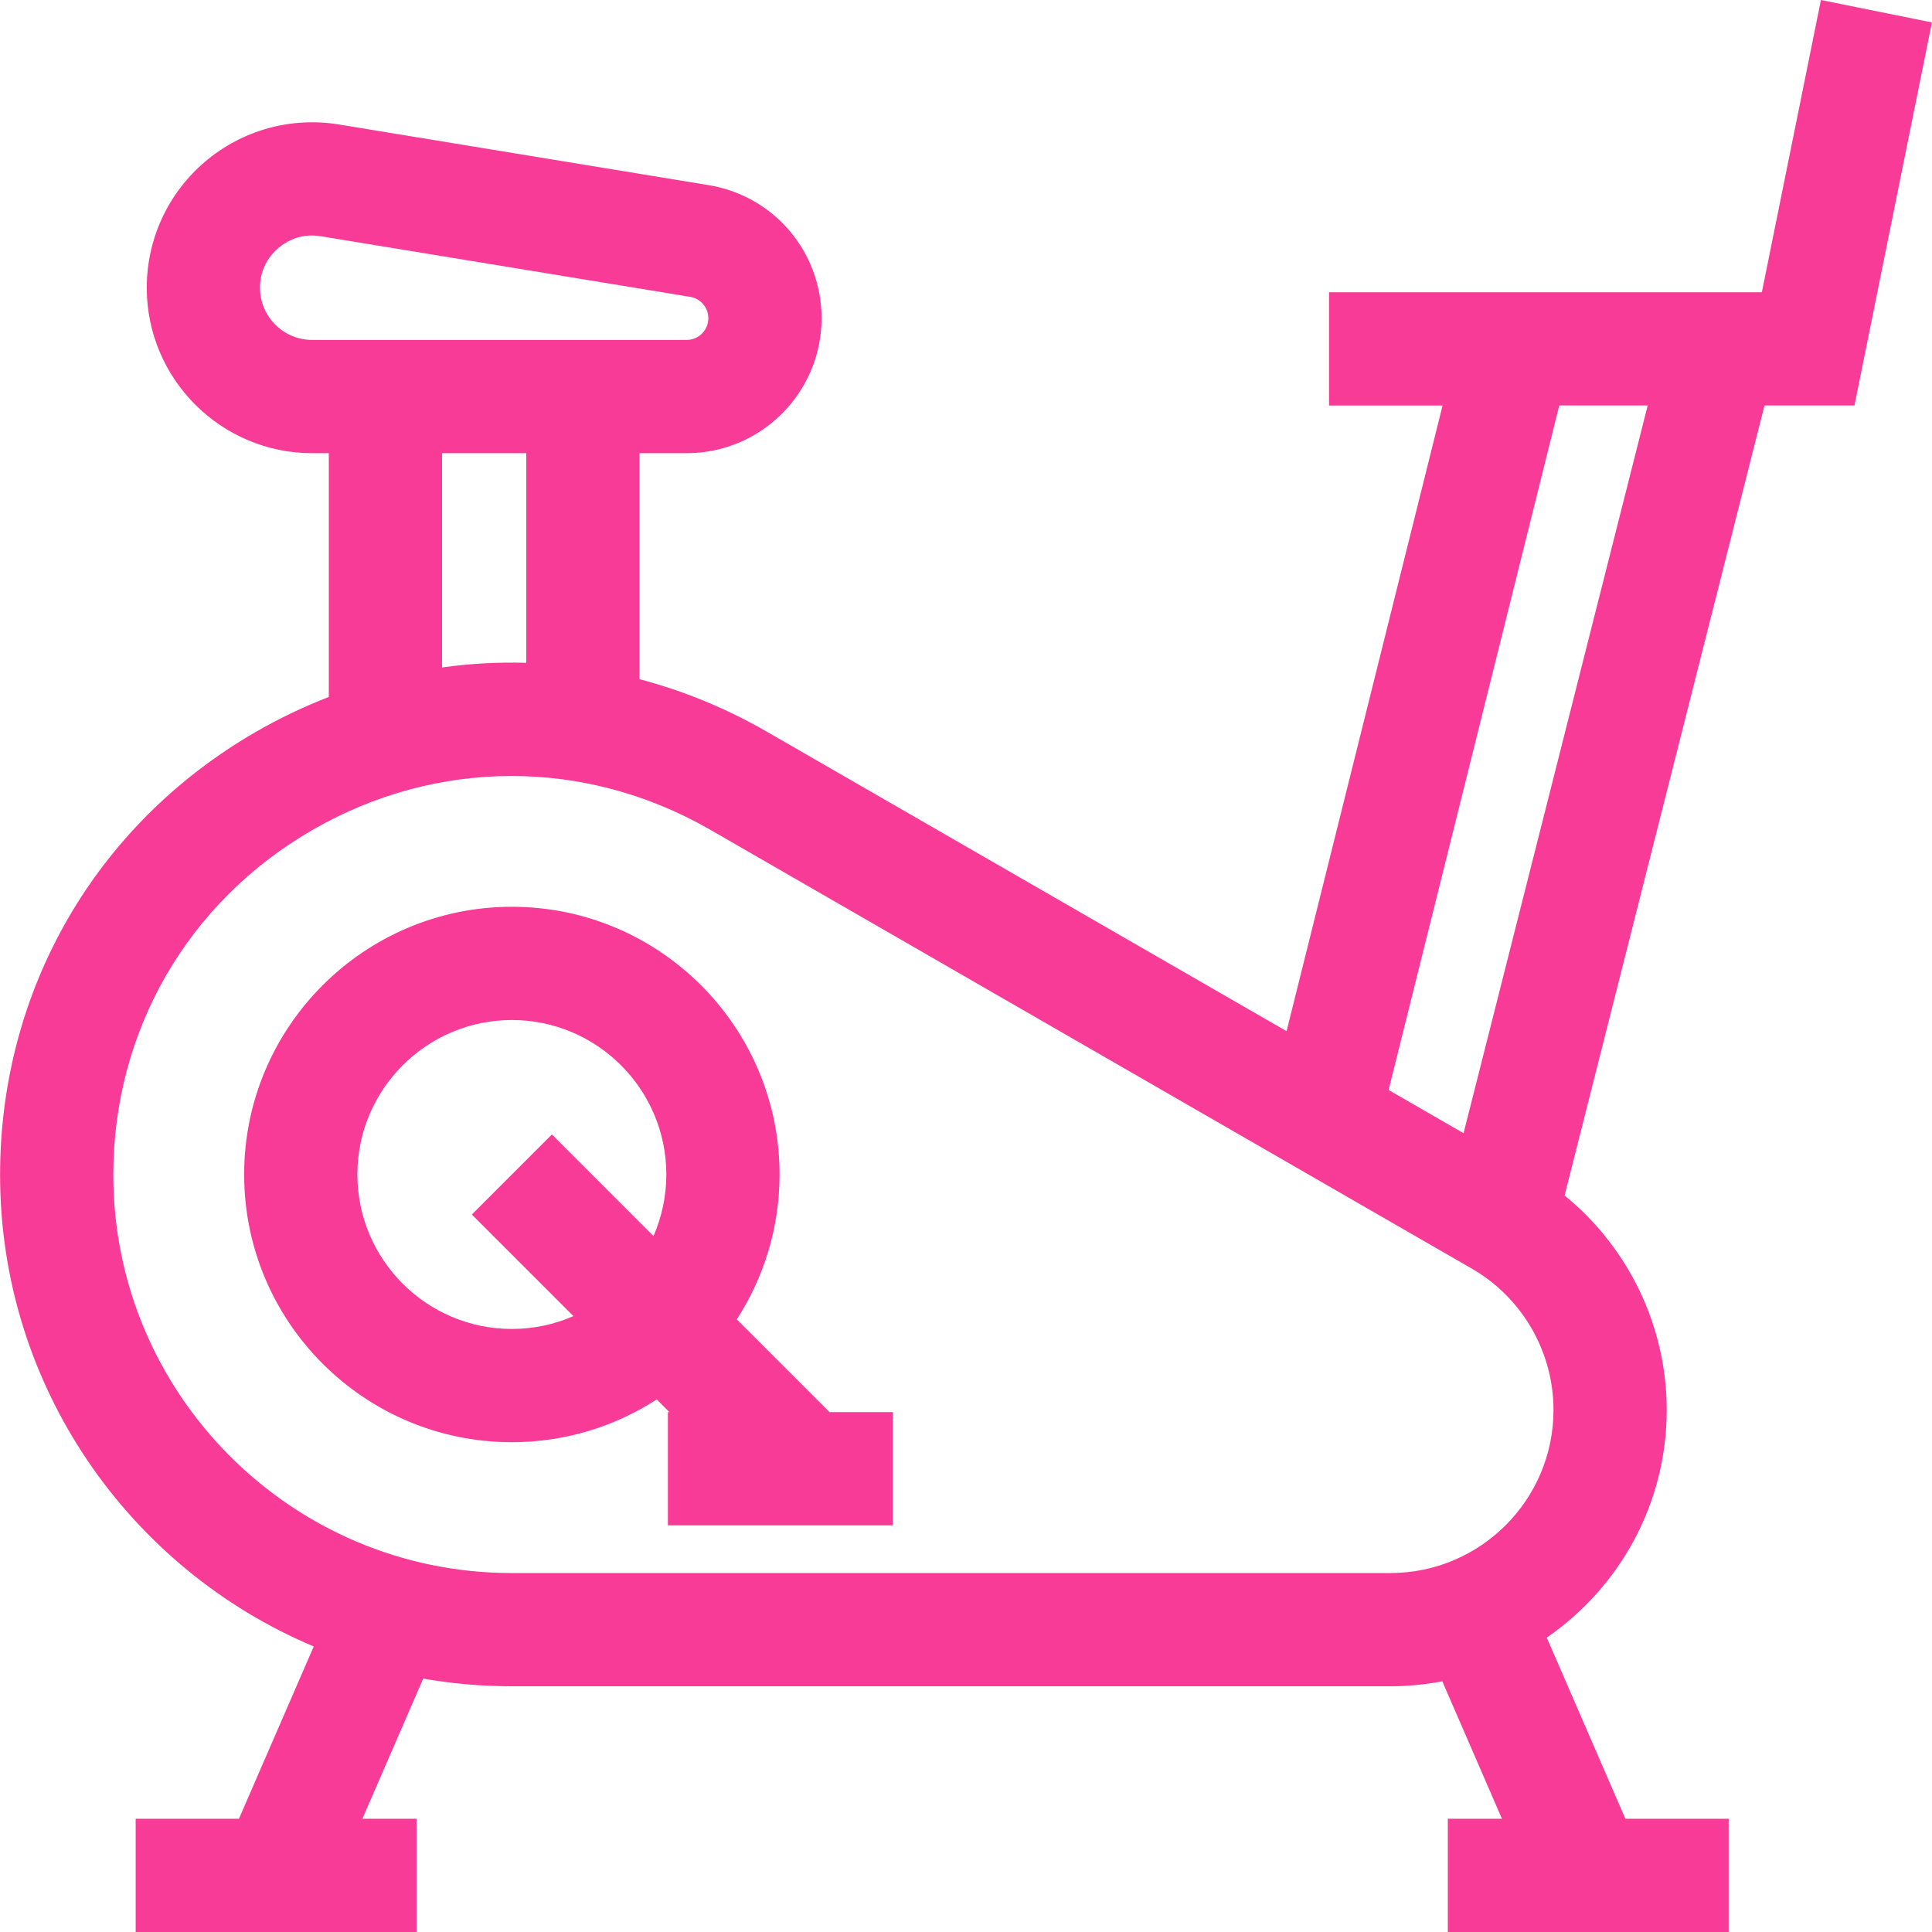
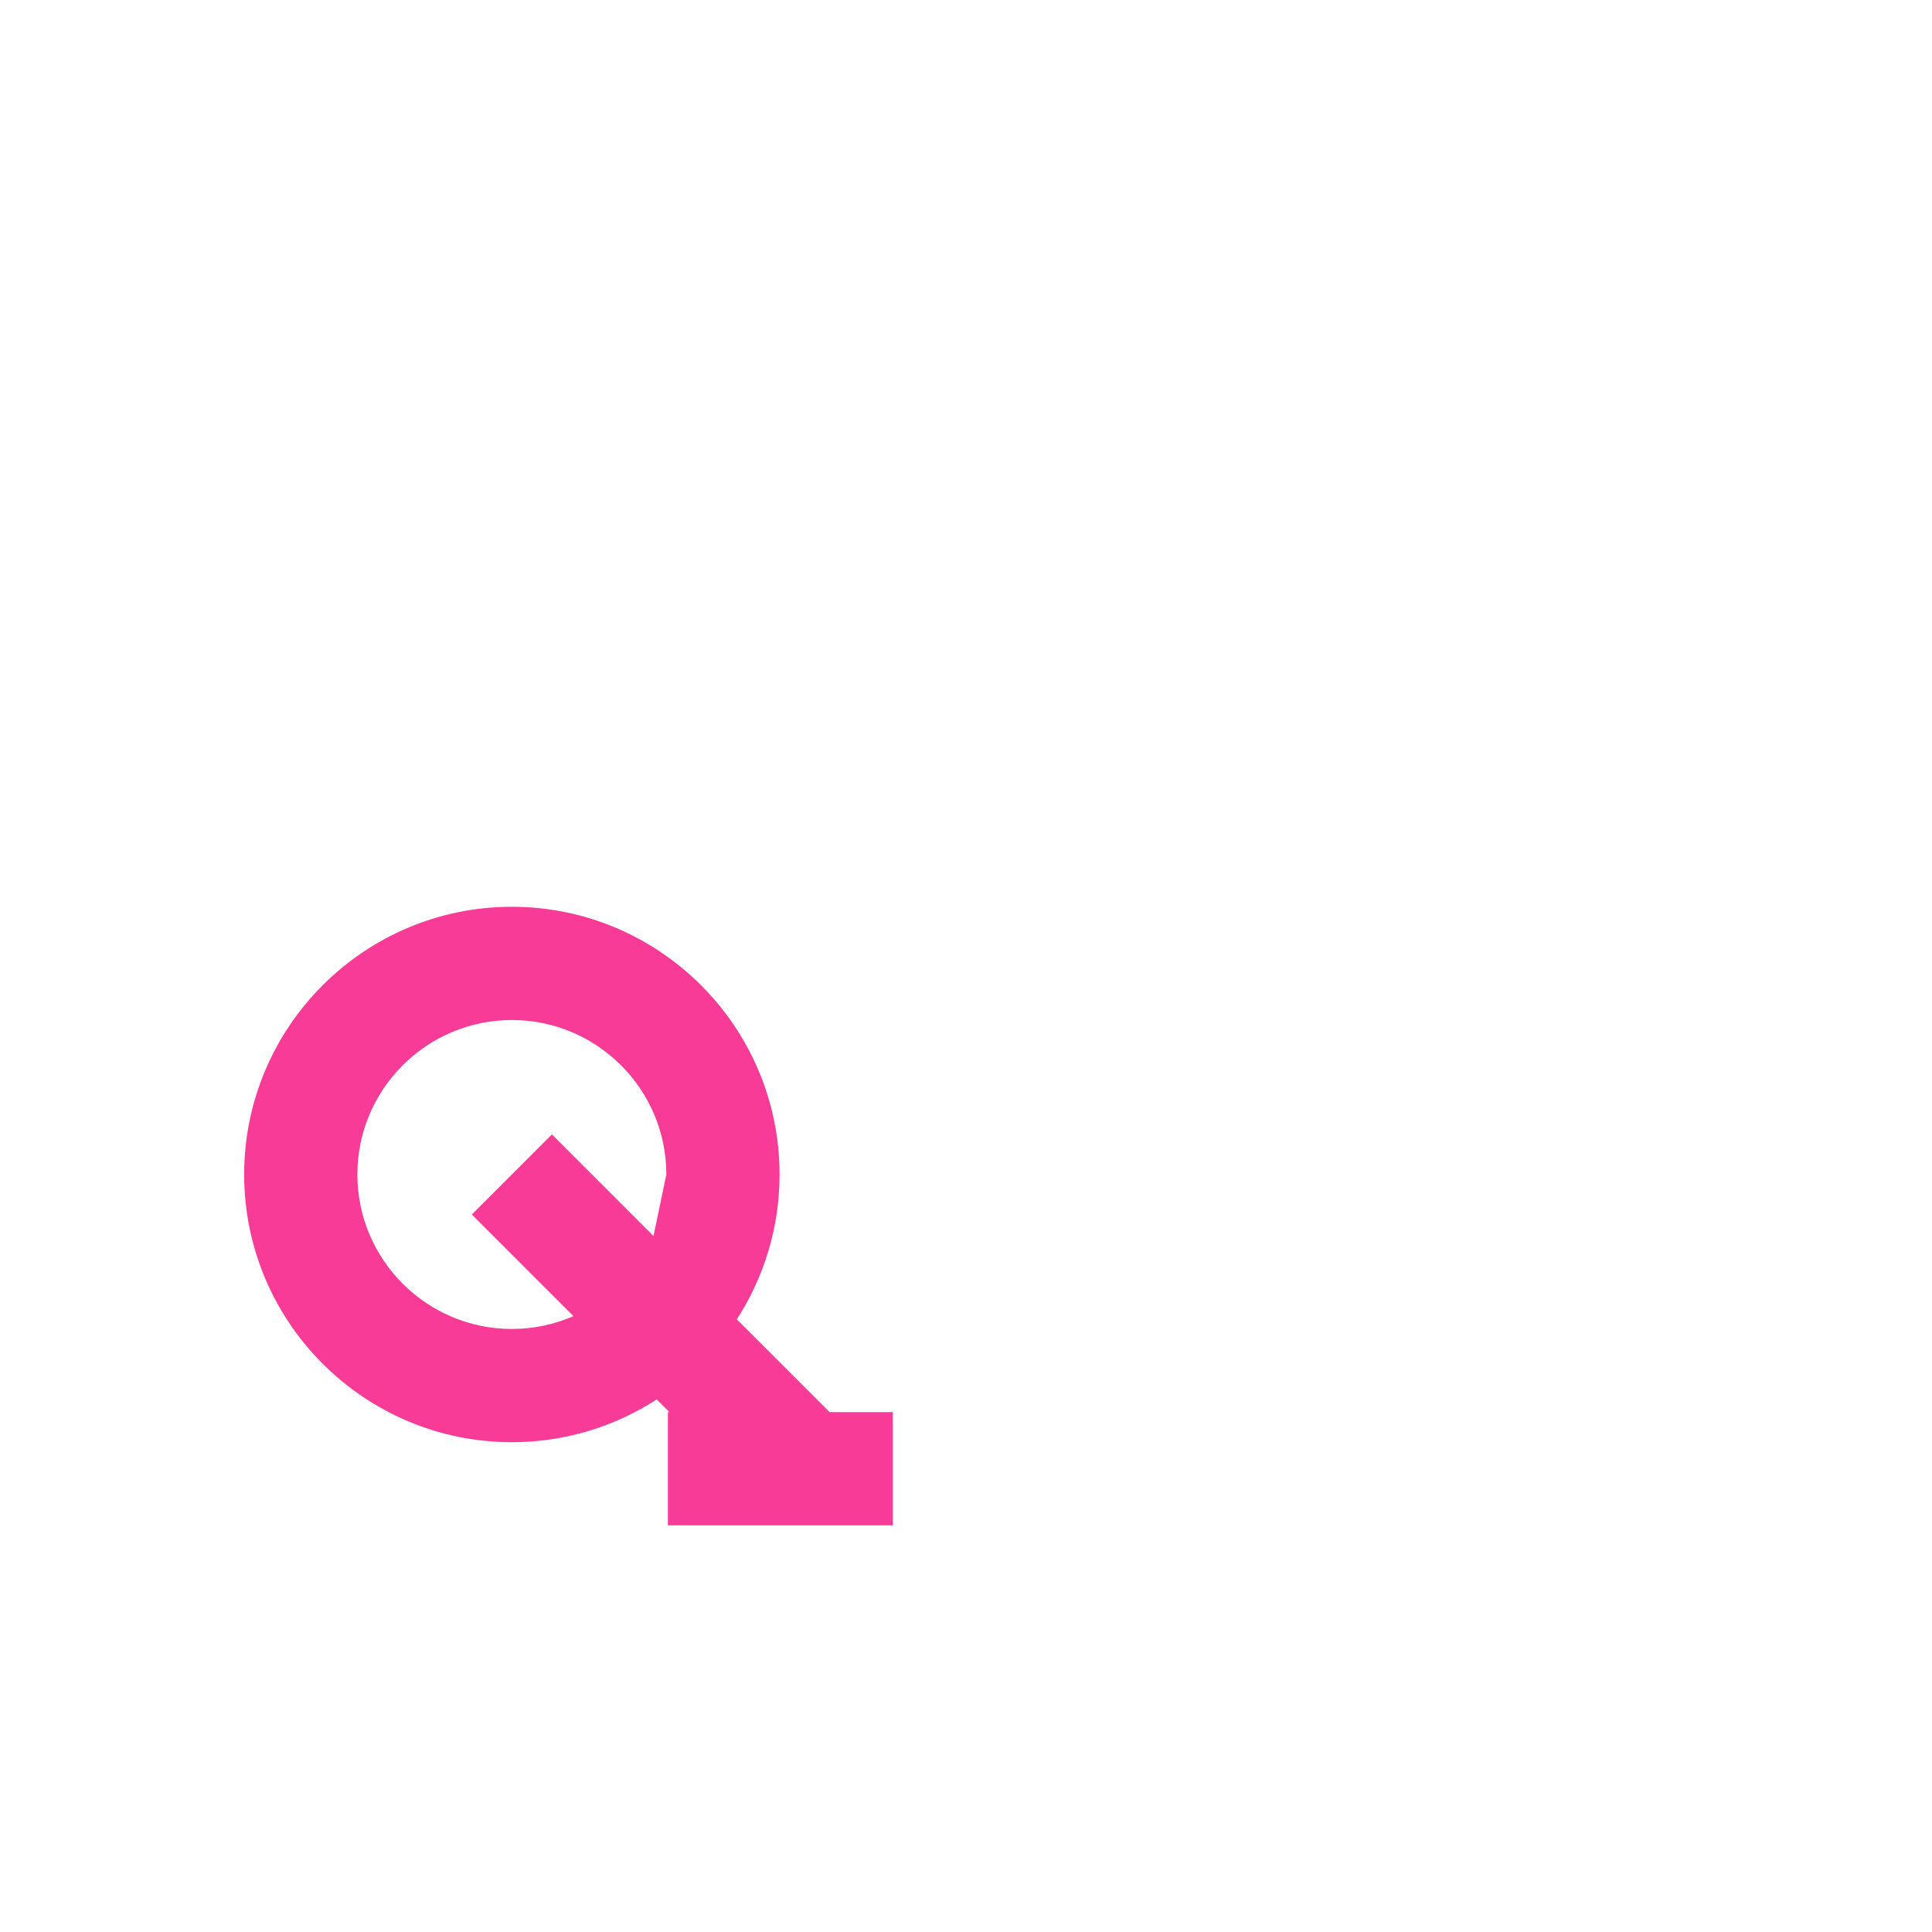
<svg xmlns="http://www.w3.org/2000/svg" width="512" height="512" viewBox="0 0 512 512" fill="none">
-   <path d="M482.568 0L466.907 77.453H352.212V107.459H382.298L340.956 273.279L203.228 193.91C192.421 187.682 181.078 183.051 169.476 179.999V120.097H181.969C201.684 120.097 217.724 104.058 217.724 84.342C217.724 66.746 205.121 51.908 187.759 49.06L89.834 32.991C77.109 30.904 64.18 34.492 54.353 42.837C44.526 51.183 38.892 63.362 38.892 76.255C38.892 100.43 58.559 120.098 82.734 120.098H87.139V184.703C80.528 187.264 74.041 190.351 67.74 193.993C25.335 218.497 0.02 262.365 0.02 311.341C0.02 367.504 34.359 415.795 83.144 436.329L63.325 481.993H35.956V512H110.383V481.994H96.035L112.157 444.849C119.761 446.177 127.578 446.876 135.556 446.876H368.473C373.174 446.876 377.767 446.413 382.224 445.563L398.035 481.994H383.687V512H458.114V481.994H430.744L409.907 433.982C429.091 420.765 441.698 398.656 441.698 373.65C441.698 351.473 431.553 330.594 414.633 316.822L467.61 107.458H491.452L511.979 5.946L482.568 0ZM82.734 90.09C75.103 90.091 68.897 83.884 68.897 76.254C68.897 70.684 71.954 67.255 73.776 65.708C75.329 64.39 78.374 62.406 82.641 62.406C83.382 62.406 84.16 62.467 84.974 62.599L182.899 78.667C185.691 79.125 187.716 81.512 187.716 84.34C187.716 87.511 185.137 90.089 181.967 90.089L82.734 90.09ZM139.471 120.097V175.654C132.018 175.434 124.554 175.849 117.145 176.885V120.096L139.471 120.097ZM368.472 416.871H135.555C77.365 416.871 30.026 369.53 30.026 311.342C30.026 273.209 49.736 239.052 82.754 219.972C99.281 210.42 117.416 205.645 135.555 205.645C153.649 205.645 171.747 210.4 188.248 219.908L390.054 336.203C403.403 343.896 411.694 358.245 411.694 373.651C411.693 397.482 392.304 416.871 368.472 416.871ZM387.861 300.308L367.996 288.861L413.223 107.458H436.659L387.861 300.308Z" fill="#F73B96" />
-   <path d="M219.839 374.226L195.257 349.645C202.415 338.569 206.591 325.392 206.591 311.251C206.591 272.133 174.766 240.307 135.647 240.307C96.528 240.307 64.703 272.132 64.703 311.251C64.703 350.37 96.528 382.196 135.647 382.196C149.788 382.196 162.965 378.02 174.041 370.862L177.405 374.226H177.002V404.232H236.597V374.226H219.839ZM173.182 327.57L146.255 300.643L125.038 321.86L151.965 348.787C146.963 350.971 141.446 352.191 135.647 352.191C113.073 352.191 94.709 333.826 94.709 311.252C94.709 288.679 113.074 270.314 135.647 270.314C158.221 270.314 176.585 288.679 176.585 311.252C176.584 317.049 175.365 322.567 173.182 327.57Z" fill="#F73B96" />
+   <path d="M219.839 374.226L195.257 349.645C202.415 338.569 206.591 325.392 206.591 311.251C206.591 272.133 174.766 240.307 135.647 240.307C96.528 240.307 64.703 272.132 64.703 311.251C64.703 350.37 96.528 382.196 135.647 382.196C149.788 382.196 162.965 378.02 174.041 370.862L177.405 374.226H177.002V404.232H236.597V374.226H219.839ZM173.182 327.57L146.255 300.643L125.038 321.86L151.965 348.787C146.963 350.971 141.446 352.191 135.647 352.191C113.073 352.191 94.709 333.826 94.709 311.252C94.709 288.679 113.074 270.314 135.647 270.314C158.221 270.314 176.585 288.679 176.585 311.252Z" fill="#F73B96" />
</svg>